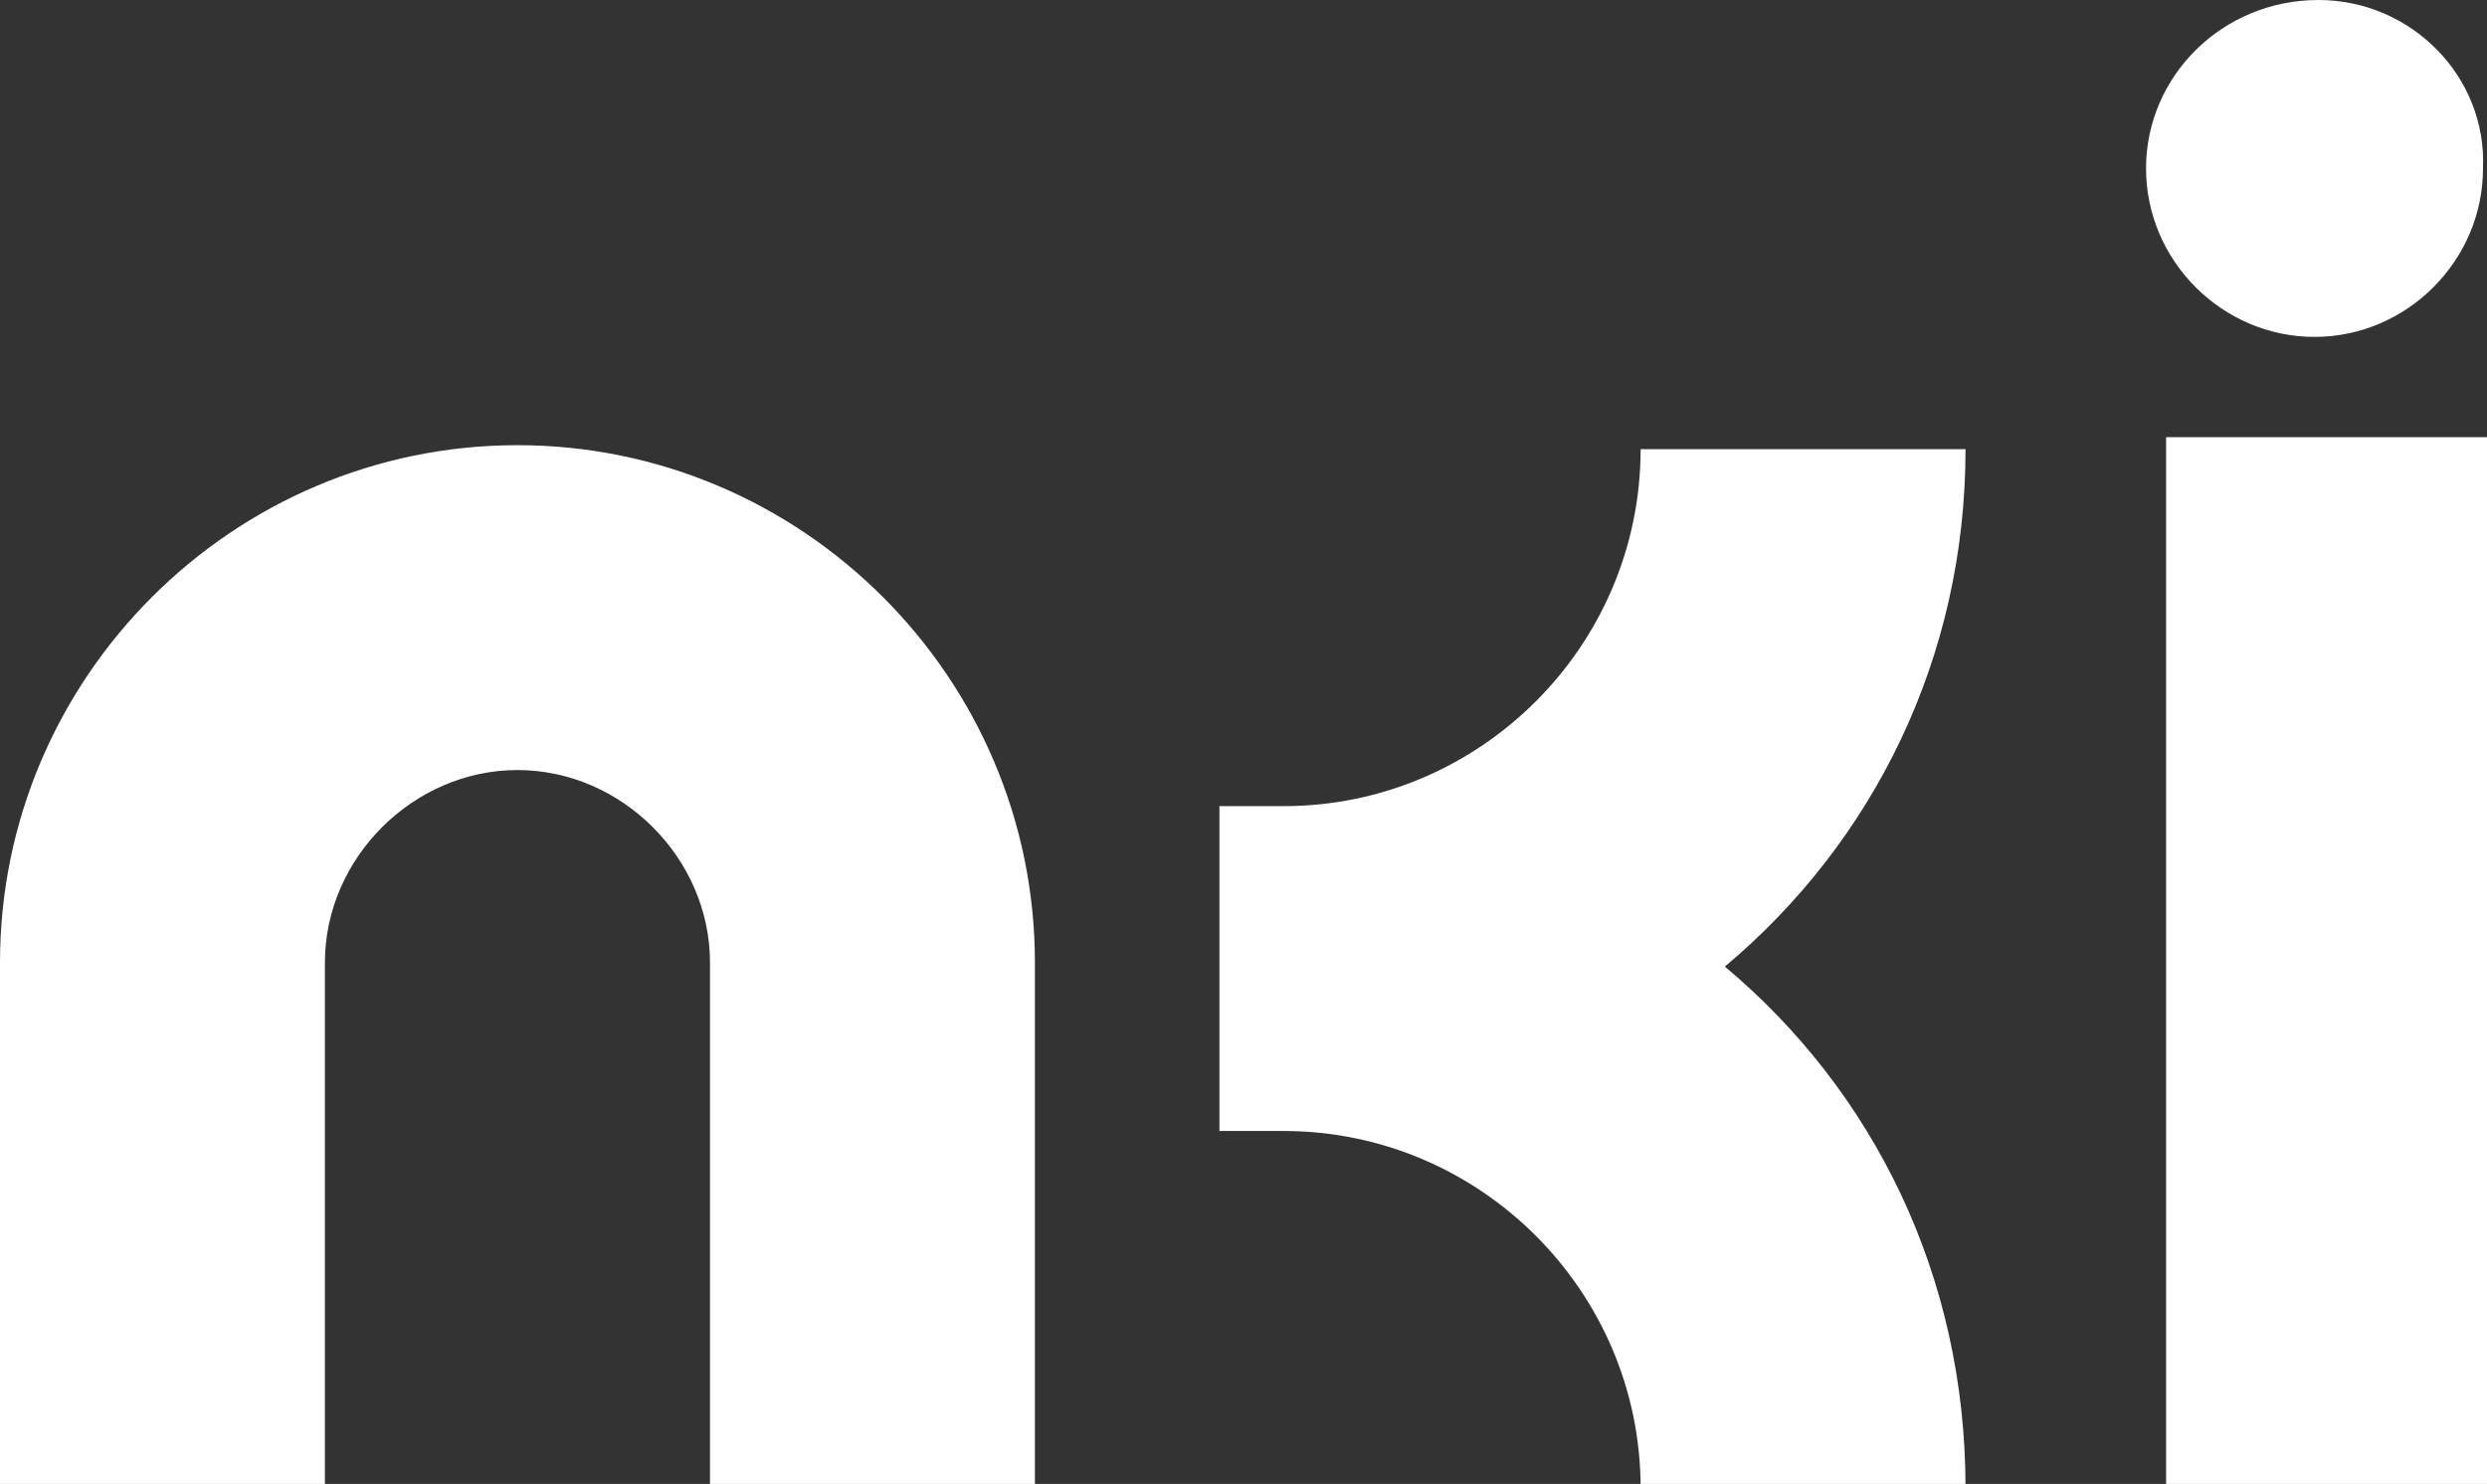
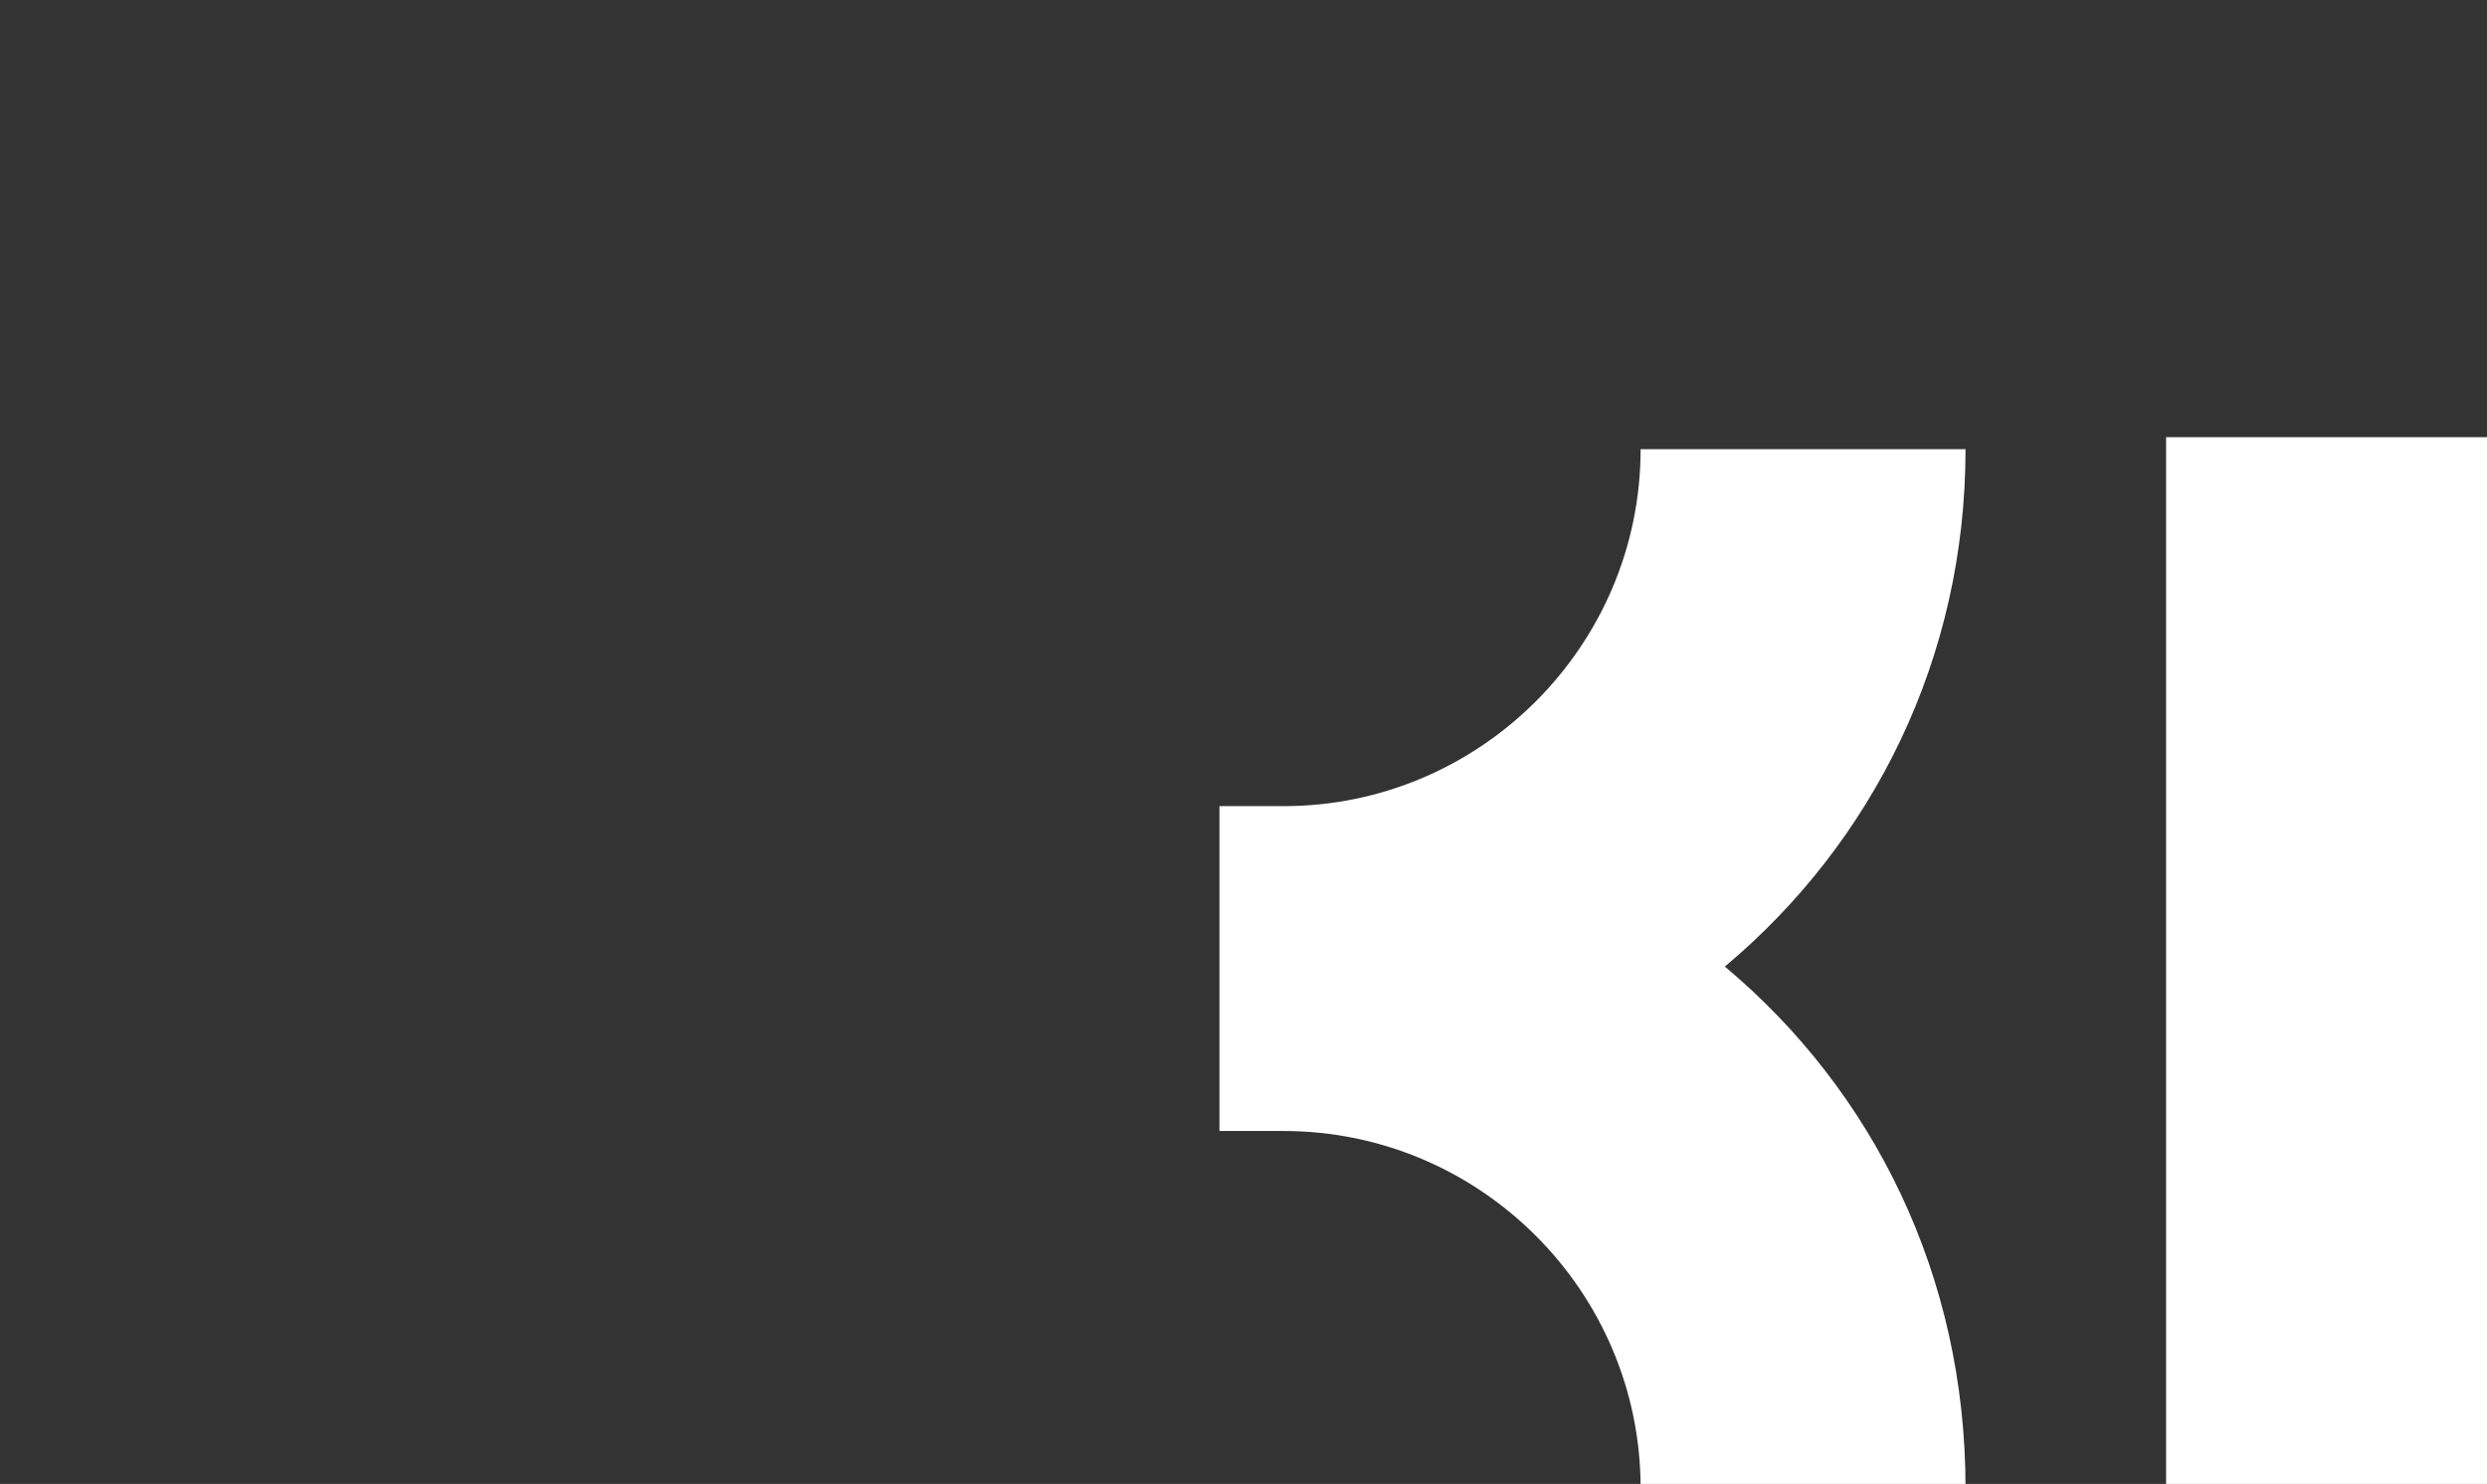
<svg xmlns="http://www.w3.org/2000/svg" version="1.1" id="Camada_1" x="0px" y="0px" viewBox="0 0 62 37" style="enable-background:new 0 0 62 37;" xml:space="preserve">
  <rect x="0" y="0" width="62" height="37" fill="#333333" stroke="none" />
  <style type="text/css">
	.st0{fill:#FFFFFF;}
</style>
  <g>
    <rect x="54" y="10.9" class="st0" width="8" height="26.1" />
-     <path class="st0" d="M43,24.1c3.7-3.1,6-7.7,6-12.9h-8.1c0,4.9-4,8.9-8.9,8.9v0c0,0,0,0,0,0v0h-1.6v8.1H32c4.9,0,8.9,4,8.9,8.9H49   C49,31.8,46.7,27.2,43,24.1z" />
-     <path class="st0" d="M8.1,24c0-2.6,2.2-4.8,4.8-4.8s4.8,2.2,4.8,4.8v13h8.1h0V24c0-7.1-5.8-12.9-12.9-12.9C5.8,11.1,0,16.9,0,24v13   h8.1V24z" />
-     <path class="st0" d="M53.5,4.2c0,2.3,1.9,4.2,4.2,4.2c2.3,0,4.2-1.9,4.2-4.2C62,1.9,60.1,0,57.8,0C55.4,0,53.5,1.9,53.5,4.2z" />
+     <path class="st0" d="M43,24.1c3.7-3.1,6-7.7,6-12.9h-8.1c0,4.9-4,8.9-8.9,8.9v0c0,0,0,0,0,0v0h-1.6v8.1H32c4.9,0,8.9,4,8.9,8.9H49   C49,31.8,46.7,27.2,43,24.1" />
  </g>
</svg>